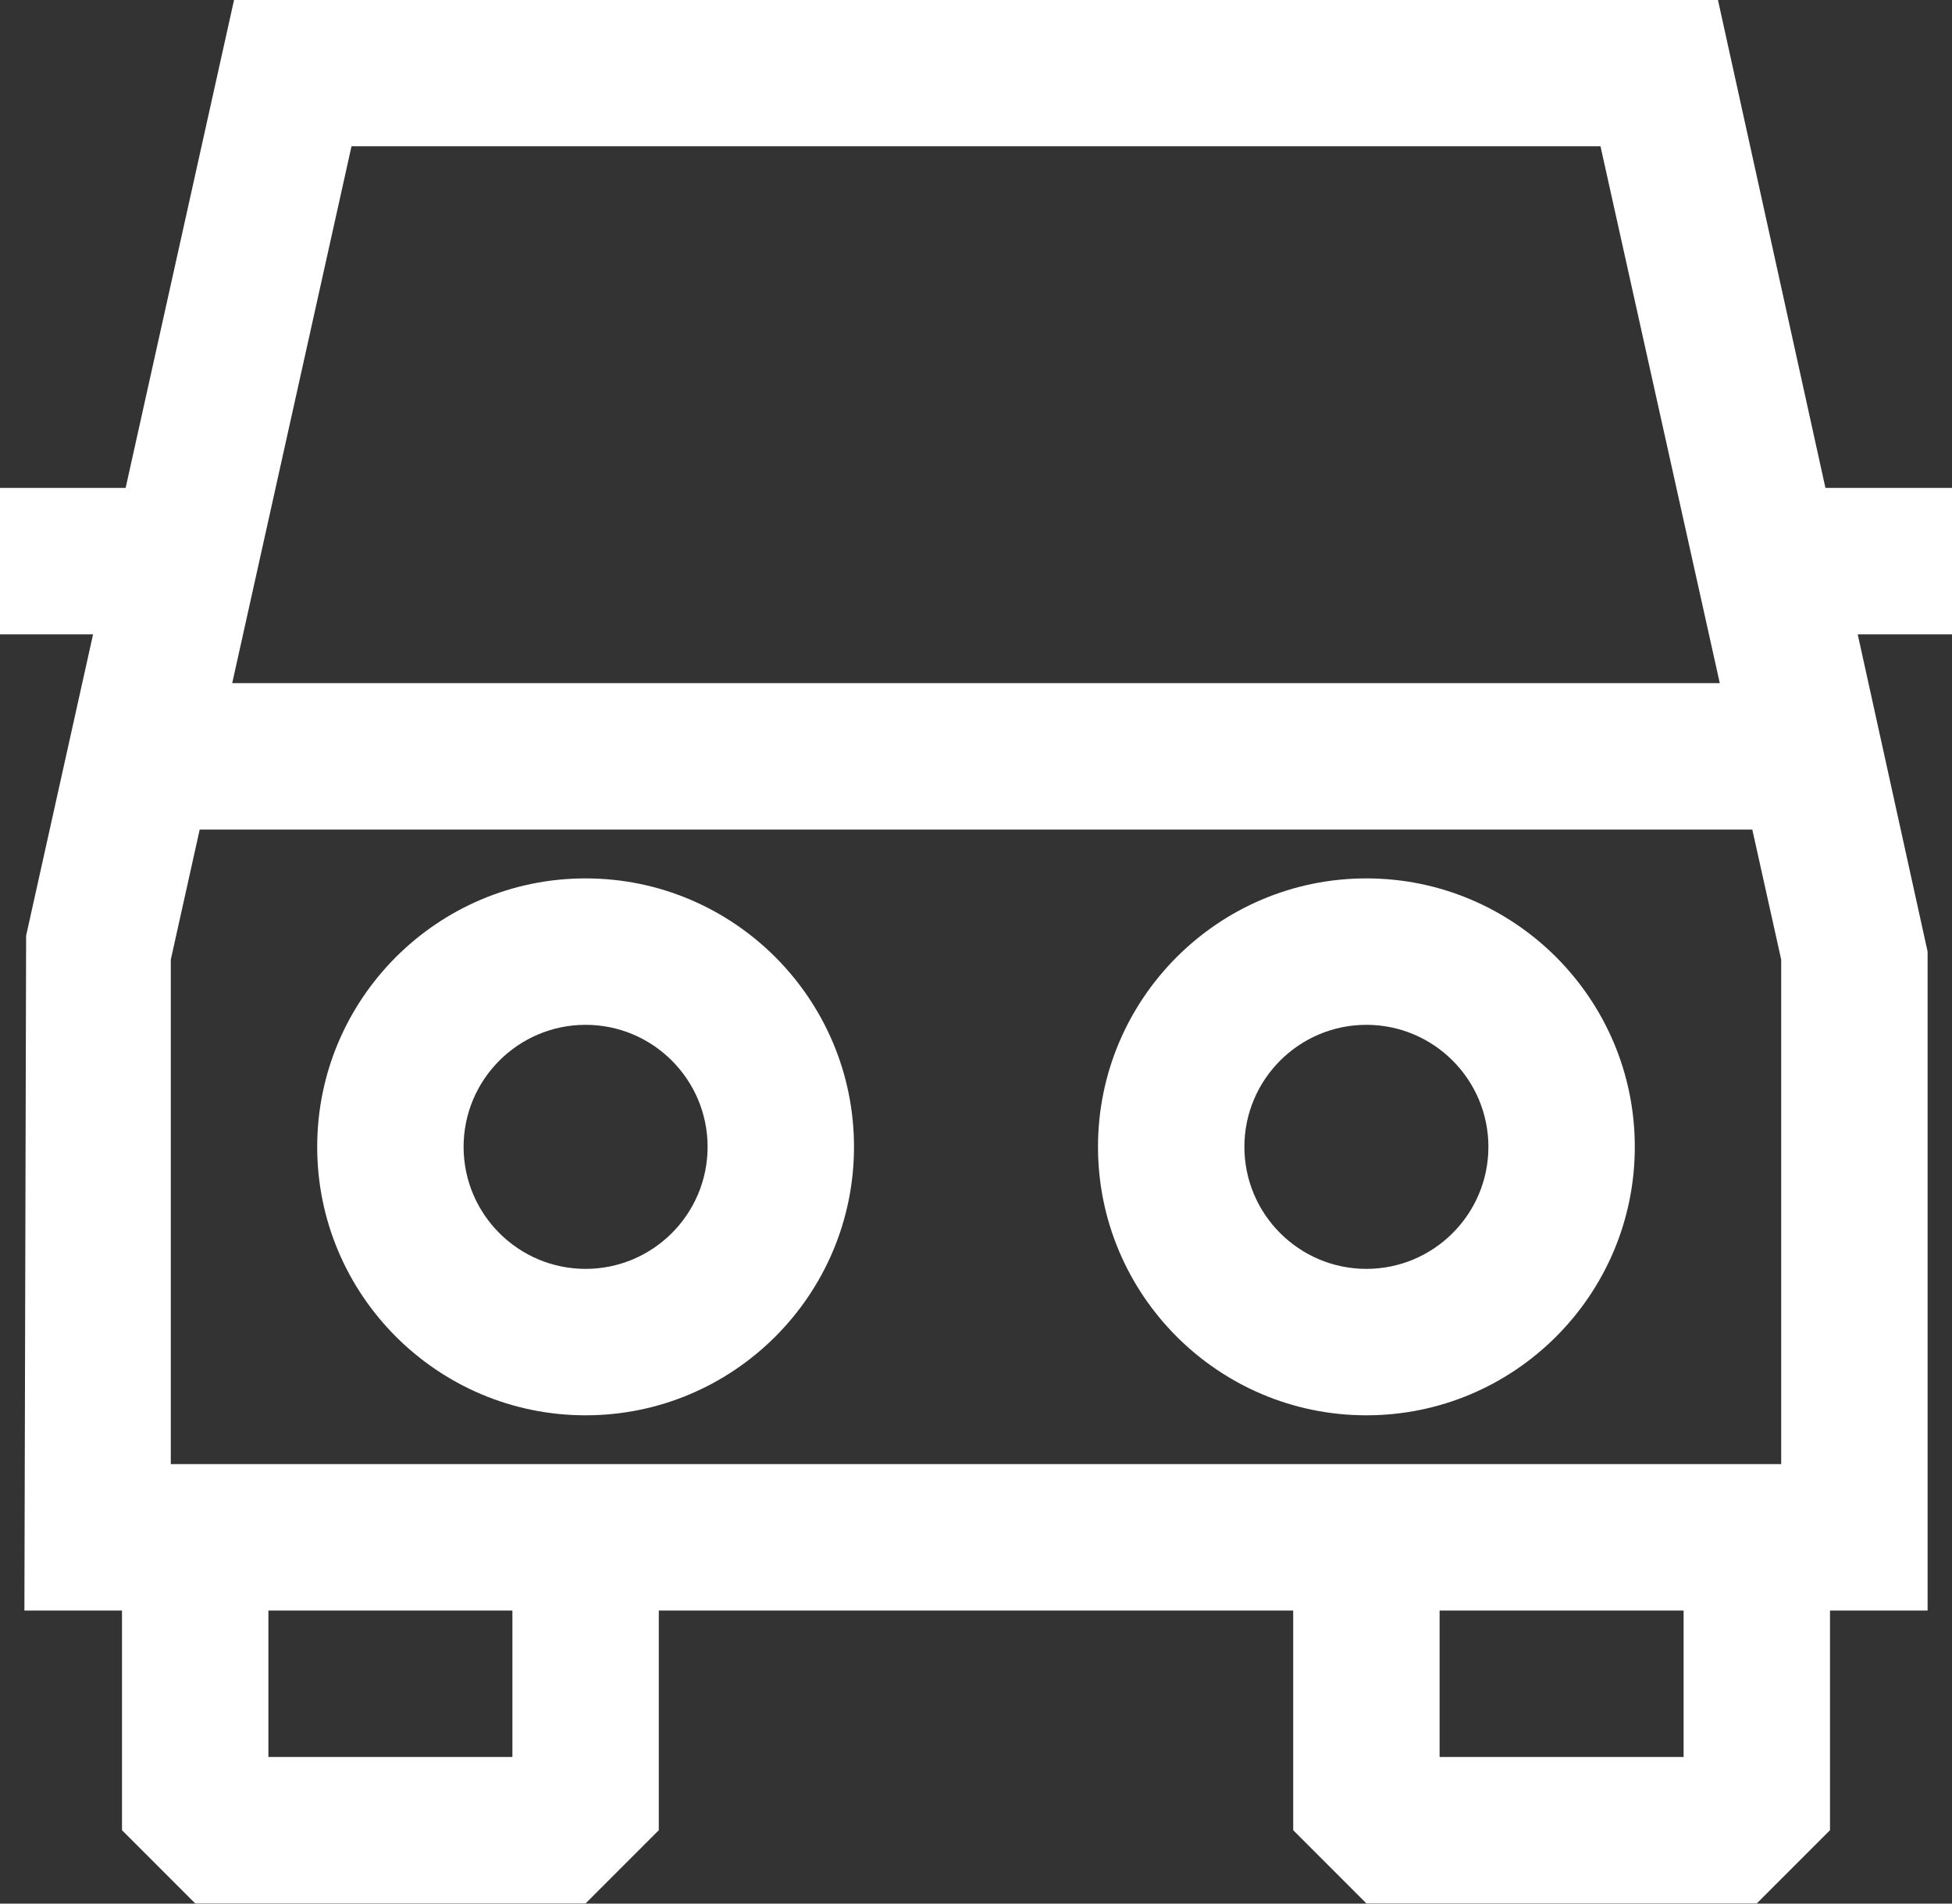
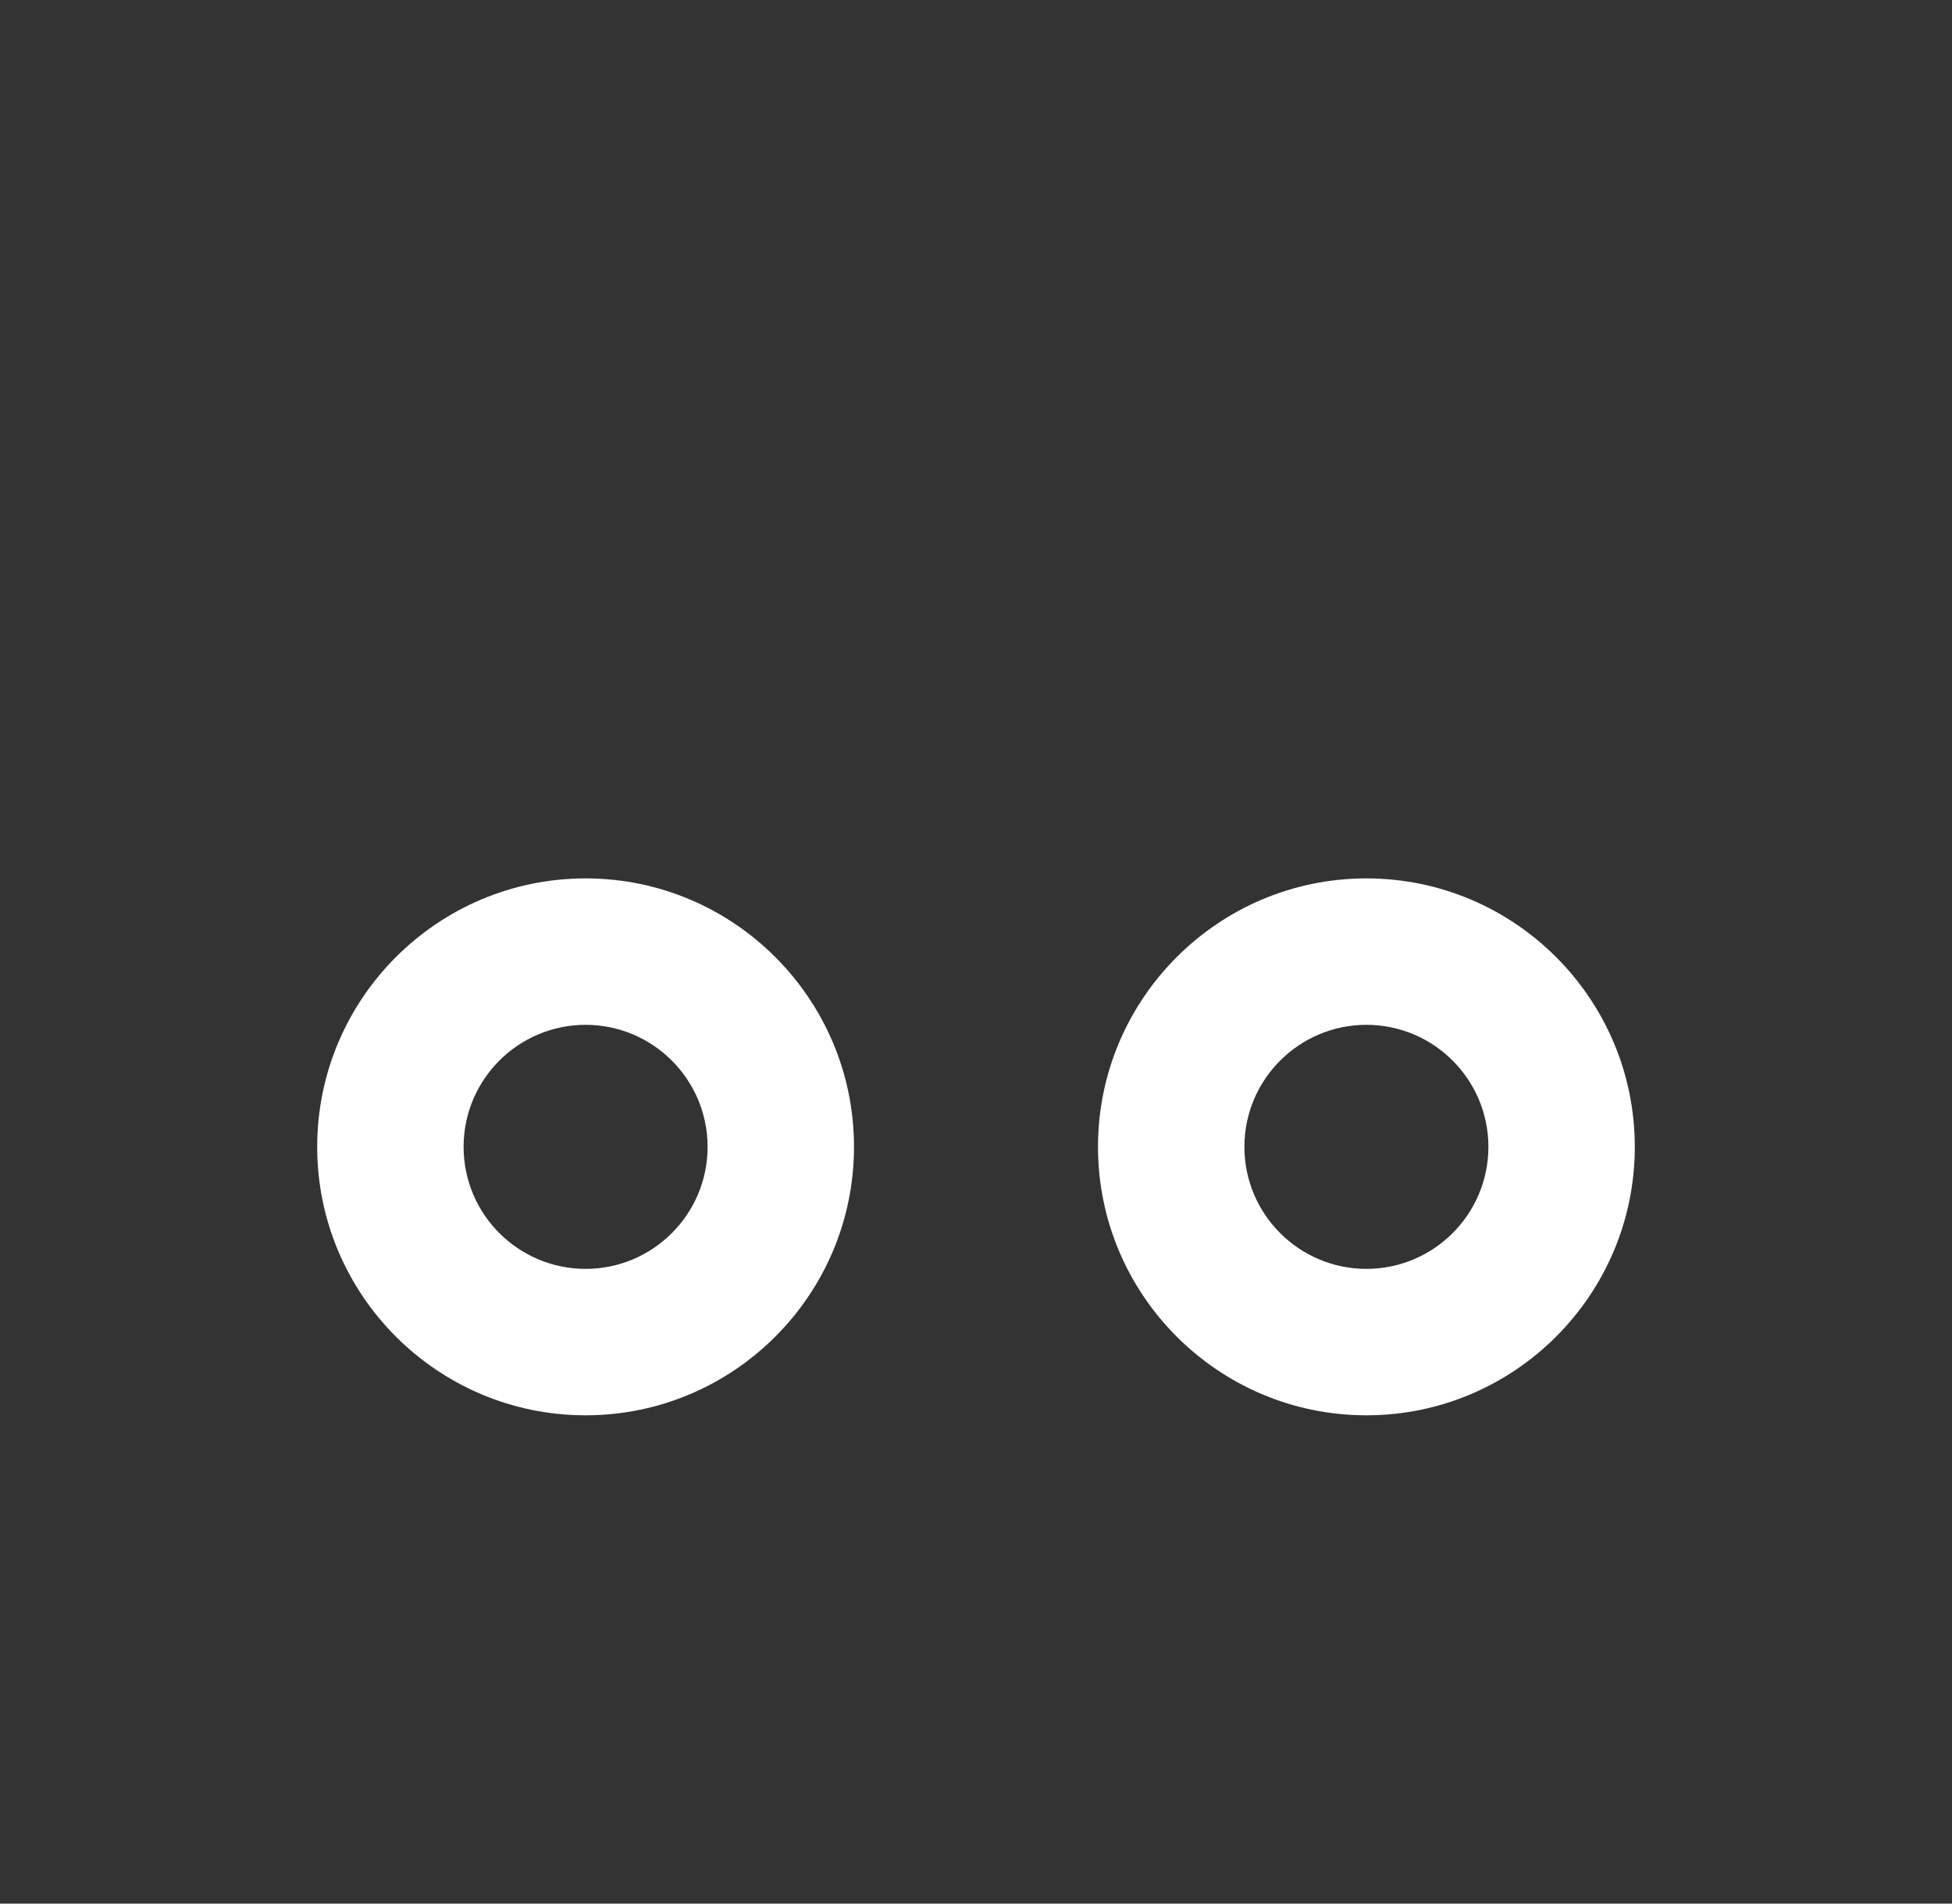
<svg xmlns="http://www.w3.org/2000/svg" fill="#000000" height="487.5" preserveAspectRatio="xMidYMid meet" version="1" viewBox="0.0 6.3 500.0 487.5" width="500" zoomAndPan="magnify">
  <rect x="0.0" y="6.3" width="500.0" height="487.5" fill="#333333" stroke="none" />
  <g fill="#ffffff" id="change1_1">
-     <path d="M500,131.25h-32.42l-27.54-125H59.96l-27.78,125H0v37.5h23.84L6.69,245.92L6.25,418.75h25V475L50,493.75 h100L168.75,475v-56.25h162.5V475L350,493.75h100L468.75,475v-56.25h25V250l-17.9-81.25H500V131.25z M456.25,381.25H450H350H150H50 h-6.25v-129.2l7.4-33.3h397.7l7.4,33.3V381.25z M90.04,43.75h319.92l30.56,137.5H59.48L90.04,43.75z M131.25,456.25h-62.5v-37.5 h62.5V456.25z M431.25,456.25h-62.5v-37.5h62.5V456.25z" />
    <path d="M150,231.25c-37.92,0-68.75,30.83-68.75,68.75s30.83,68.75,68.75,68.75s68.75-30.83,68.75-68.75 S187.92,231.25,150,231.25z M150,331.25c-17.24,0-31.25-14.01-31.25-31.25s14.01-31.25,31.25-31.25s31.25,14.01,31.25,31.25 S167.24,331.25,150,331.25z" />
    <path d="M350,231.25c-37.92,0-68.75,30.83-68.75,68.75s30.83,68.75,68.75,68.75s68.75-30.83,68.75-68.75 S387.92,231.25,350,231.25z M350,331.25c-17.24,0-31.25-14.01-31.25-31.25s14.01-31.25,31.25-31.25s31.25,14.01,31.25,31.25 S367.24,331.25,350,331.25z" />
  </g>
</svg>